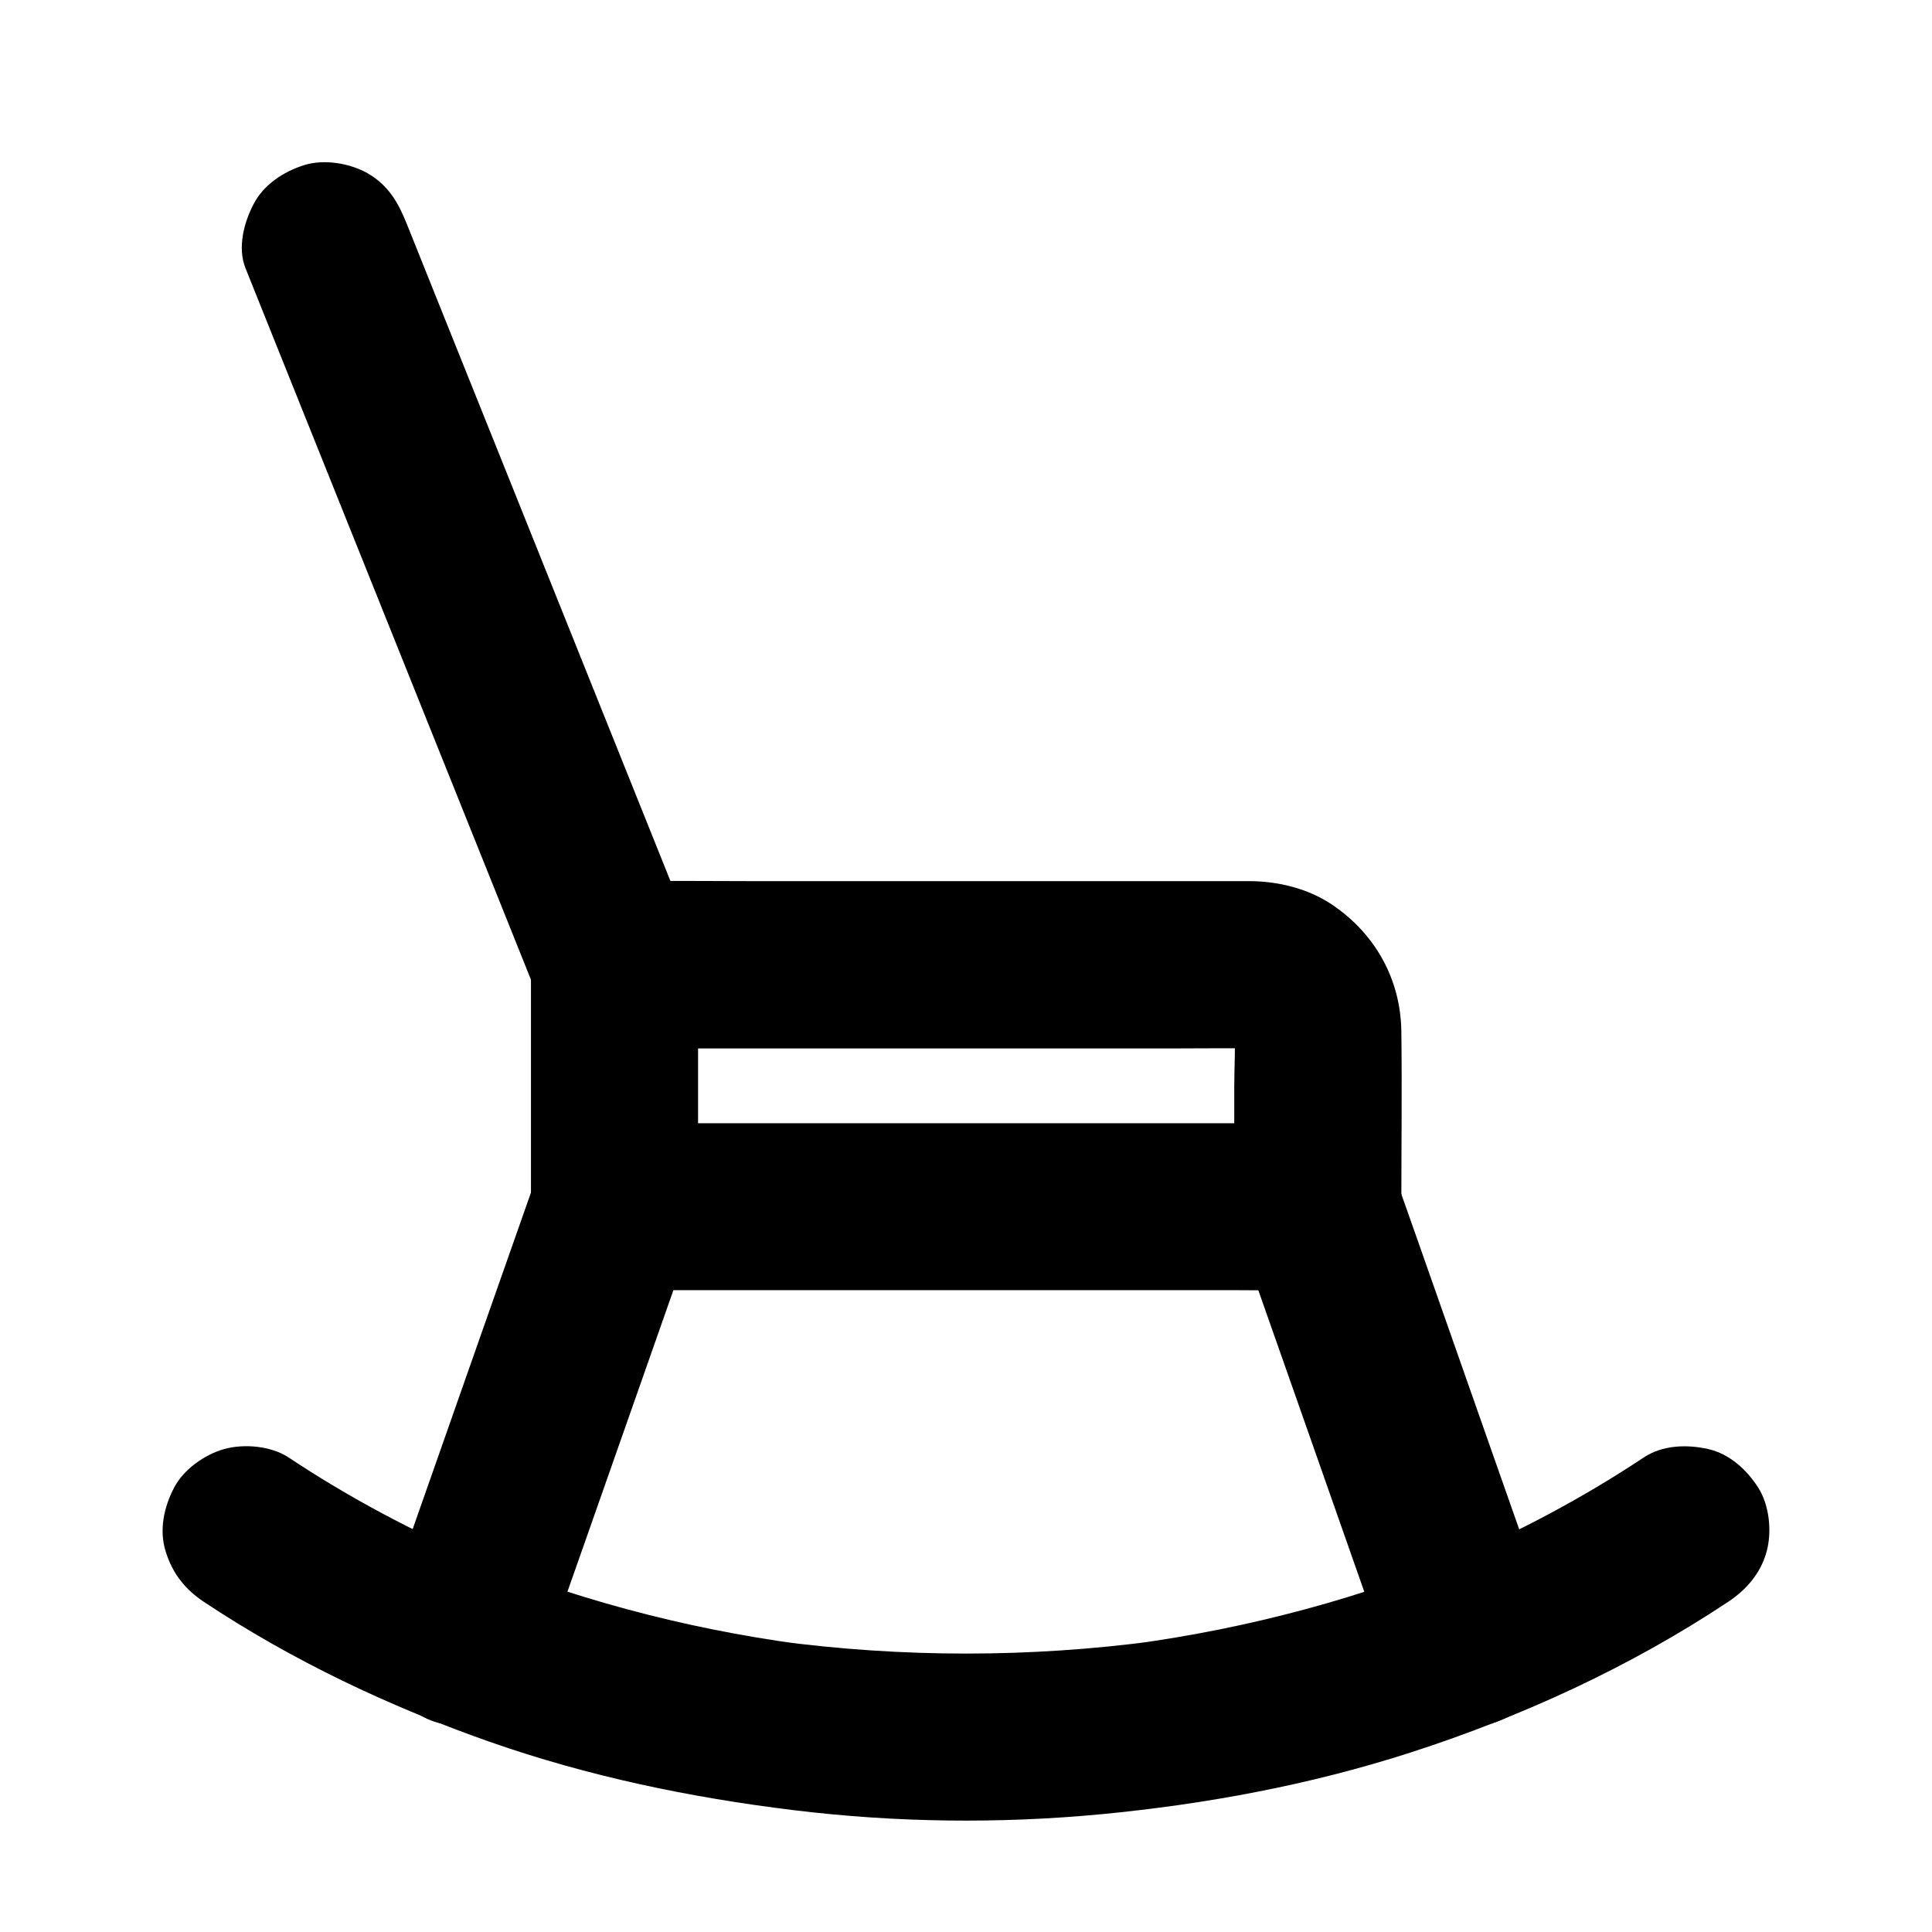
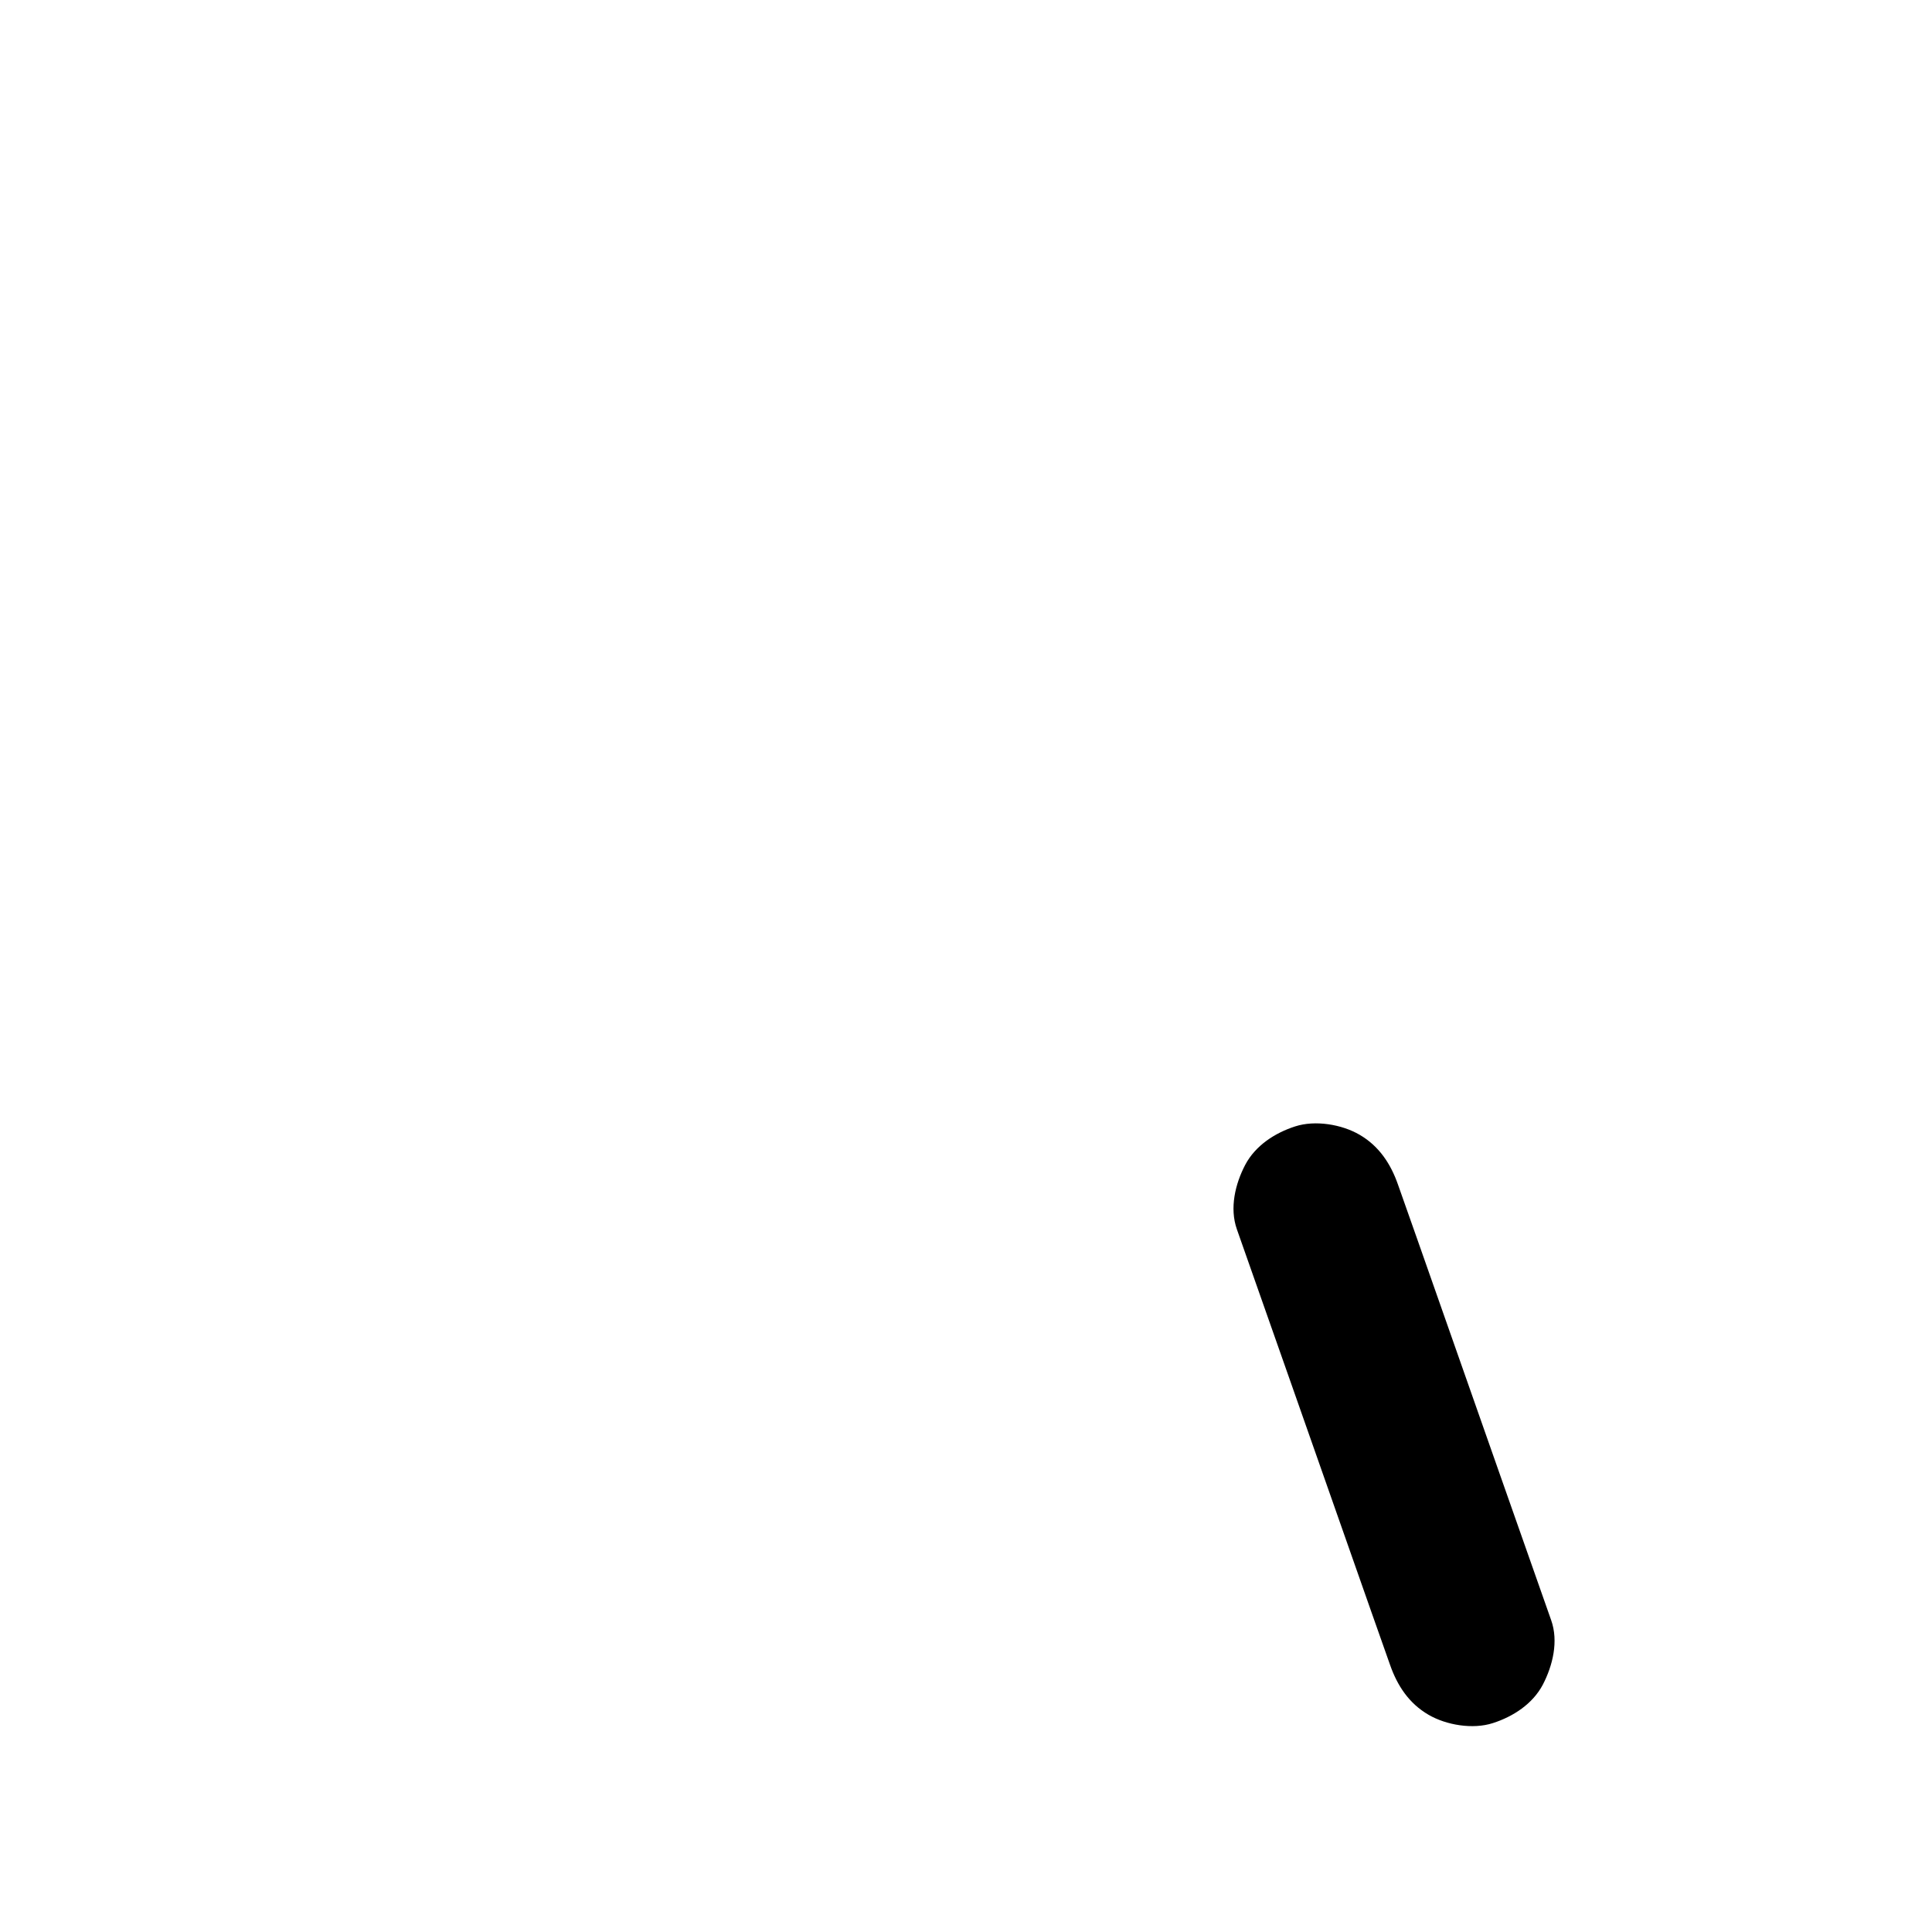
<svg xmlns="http://www.w3.org/2000/svg" fill="#000000" width="800px" height="800px" version="1.1" viewBox="144 144 512 512">
  <g>
-     <path d="m198.03 568.51c23.469 15.598 49.199 27.75 75.77 37.098 26.125 9.152 53.137 14.762 80.539 18.105 27.012 3.297 54.367 3.641 81.426 1.082 27.797-2.656 55.398-7.773 81.969-16.336 29.617-9.543 58.301-22.73 84.23-39.949 4.82-3.199 8.609-7.527 10.184-13.234 1.477-5.312 0.789-12.348-2.215-17.074-3.051-4.723-7.578-8.906-13.234-10.184-5.609-1.277-12.102-1.082-17.074 2.215-16.137 10.727-33.309 19.828-51.117 27.406 1.77-0.738 3.543-1.477 5.266-2.215-28.633 12.055-58.793 20.074-89.543 24.254 1.969-0.246 3.938-0.543 5.902-0.789-33.211 4.43-66.961 4.43-100.17 0 1.969 0.246 3.938 0.543 5.902 0.789-30.75-4.184-60.961-12.203-89.543-24.254 1.77 0.738 3.543 1.477 5.266 2.215-17.809-7.578-34.98-16.68-51.117-27.406-4.625-3.051-11.809-3.691-17.074-2.215-5.117 1.426-10.727 5.363-13.234 10.184-2.707 5.117-4.082 11.367-2.215 17.074 1.773 5.707 5.117 9.938 10.086 13.234z" />
-     <path d="m493.13 441.67h-18.5-44.43-53.777-46.543c-7.578 0-15.152-0.148-22.68 0h-0.344l22.141 22.141v-56.188-7.922l-22.141 22.141h16.926 40.641 49.051 42.312c6.594 0 13.234-0.098 19.828 0 0.738 0 1.477 0.051 2.215 0.098-1.969-0.246-3.938-0.543-5.902-0.789 1.523 0.195 3 0.59 4.43 1.133-1.77-0.738-3.543-1.477-5.266-2.215 1.379 0.59 2.656 1.328 3.887 2.215-1.477-1.133-3-2.312-4.477-3.445 1.379 1.031 2.559 2.215 3.59 3.59-1.133-1.477-2.312-3-3.445-4.477 0.887 1.23 1.625 2.508 2.215 3.887-0.738-1.77-1.477-3.543-2.215-5.266 0.543 1.477 0.934 2.902 1.133 4.43-0.246-1.969-0.543-3.938-0.789-5.902 0.543 5.609 0.098 11.367 0.098 16.973v25.586 6.148c0 5.656 2.461 11.66 6.496 15.645 3.836 3.836 10.137 6.742 15.645 6.496 5.707-0.246 11.66-2.117 15.645-6.496 3.984-4.328 6.496-9.645 6.496-15.645 0-15.5 0.195-31.047 0-46.543-0.195-13.777-6.938-25.781-18.254-33.457-6.297-4.281-14.219-6.25-21.797-6.297h-11.809-55.055-64.895c-12.055 0-24.109-0.148-36.164 0h-0.543c-11.957 0-22.141 10.137-22.141 22.141v56.188 7.922c0 11.957 10.137 22.141 22.141 22.141h18.5 44.43 53.777 46.543c7.578 0 15.152 0.148 22.68 0h0.344c5.656 0 11.66-2.461 15.645-6.496 3.836-3.836 6.742-10.137 6.496-15.645-0.246-5.707-2.117-11.66-6.496-15.645-4.273-3.938-9.637-6.445-15.641-6.445z" />
-     <path d="m285.46 457.91c-4.574 12.988-9.152 26.027-13.727 39.016-7.281 20.715-14.562 41.477-21.844 62.188-1.672 4.723-3.344 9.496-5.019 14.219-1.82 5.215-0.492 12.449 2.215 17.074 2.707 4.574 7.969 8.953 13.234 10.184 5.656 1.277 12.004 1.031 17.074-2.215 5.019-3.246 8.168-7.578 10.184-13.234 4.574-12.988 9.152-26.027 13.727-39.016 7.281-20.715 14.562-41.477 21.844-62.188 1.672-4.723 3.344-9.496 5.019-14.219 1.82-5.215 0.492-12.449-2.215-17.074-2.707-4.574-7.969-8.953-13.234-10.184-5.656-1.277-12.004-1.031-17.074 2.215-5.019 3.246-8.168 7.578-10.184 13.234z" />
    <path d="m555.08 573.38c-4.574-12.988-9.152-26.027-13.727-39.016-7.281-20.715-14.562-41.477-21.844-62.188-1.672-4.723-3.344-9.496-5.019-14.219-1.918-5.512-5.019-10.234-10.184-13.234-4.723-2.754-11.758-3.938-17.074-2.215-5.363 1.723-10.527 5.066-13.234 10.184-2.656 5.066-4.184 11.465-2.215 17.074 4.574 12.988 9.152 26.027 13.727 39.016 7.281 20.715 14.562 41.477 21.844 62.188 1.672 4.723 3.344 9.496 5.019 14.219 1.918 5.512 5.019 10.234 10.184 13.234 4.723 2.754 11.758 3.938 17.074 2.215 5.363-1.723 10.527-5.066 13.234-10.184 2.656-5.117 4.184-11.516 2.215-17.074z" />
-     <path d="m209.05 215.05c2.508 6.297 5.066 12.594 7.578 18.895 6.102 15.203 12.203 30.406 18.301 45.609 7.332 18.301 14.711 36.652 22.043 54.957 6.394 15.891 12.742 31.785 19.141 47.676 3.102 7.676 6.148 15.398 9.25 23.074 0.051 0.098 0.098 0.195 0.148 0.344 2.215 5.559 4.82 10.086 10.184 13.234 4.723 2.754 11.758 3.938 17.074 2.215 5.363-1.723 10.527-5.066 13.234-10.184 2.609-4.922 4.379-11.66 2.215-17.074-2.508-6.297-5.066-12.594-7.578-18.895-6.102-15.203-12.203-30.406-18.301-45.609-7.332-18.301-14.711-36.652-22.043-54.957-6.394-15.891-12.742-31.785-19.141-47.676-3.102-7.676-6.148-15.398-9.25-23.074-0.051-0.098-0.098-0.195-0.148-0.344-2.215-5.559-4.82-10.086-10.184-13.234-4.723-2.754-11.758-3.938-17.074-2.215-5.363 1.723-10.527 5.066-13.234 10.184-2.609 4.922-4.383 11.664-2.215 17.074z" />
  </g>
</svg>